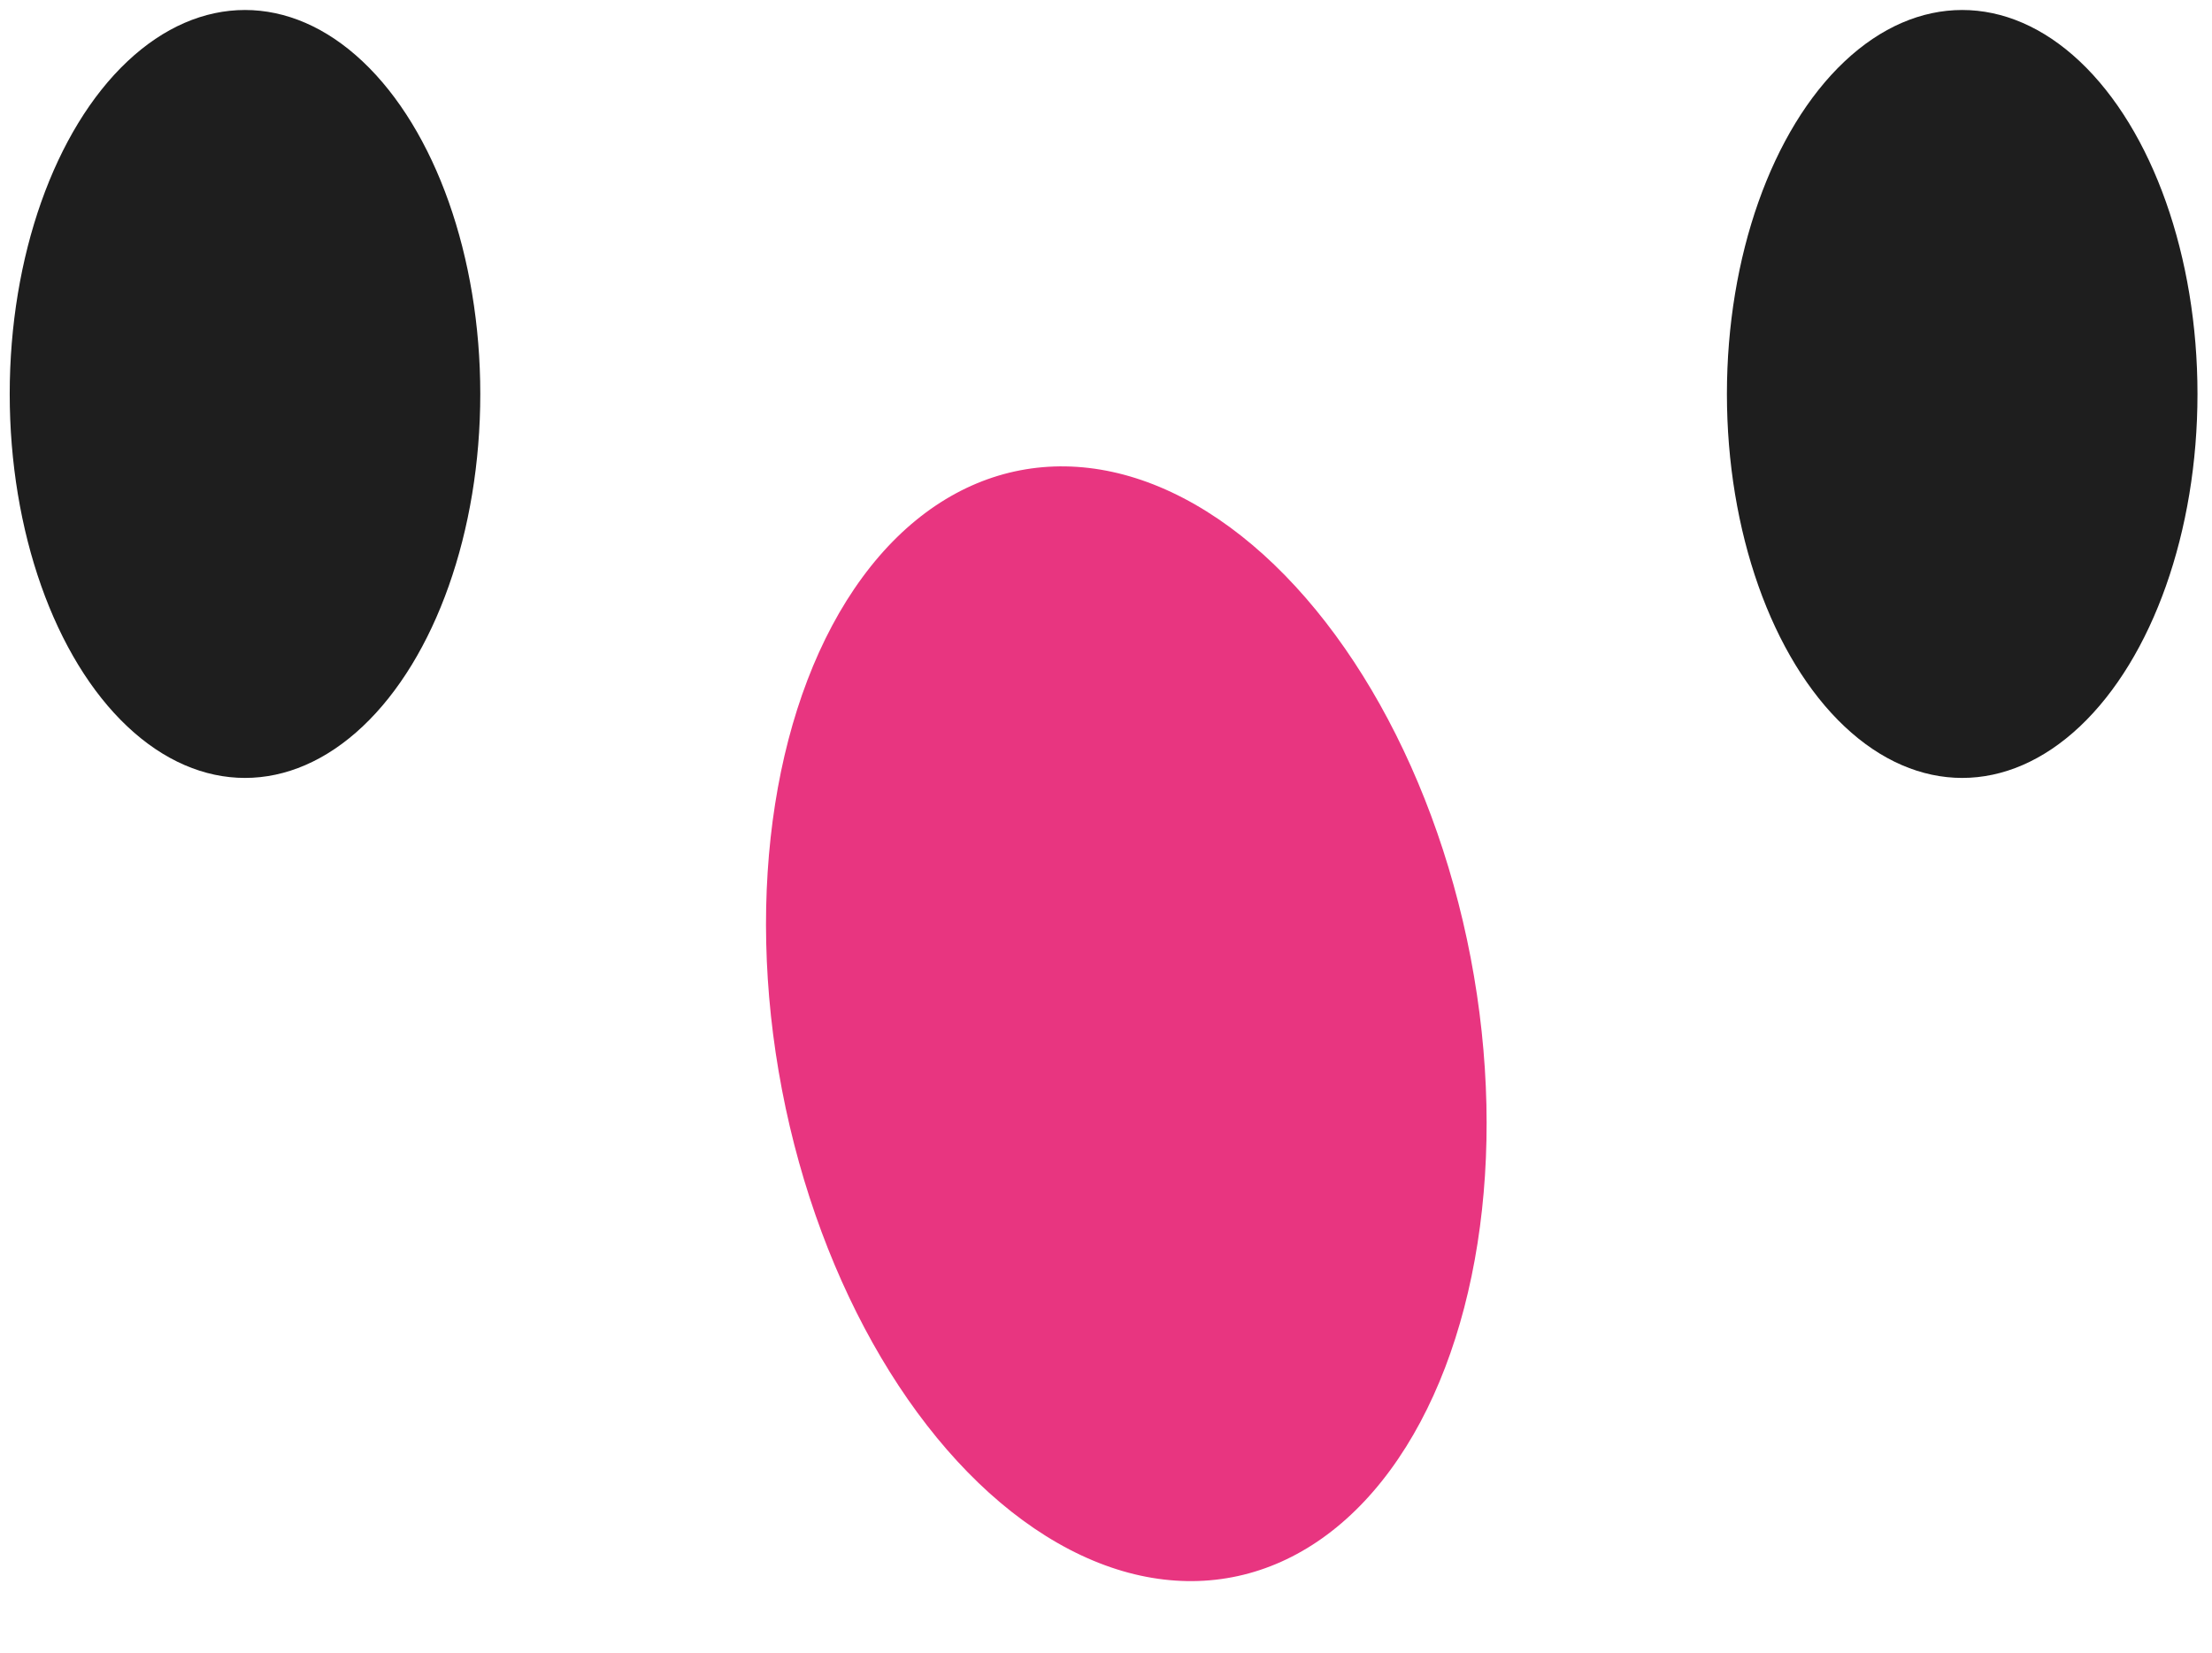
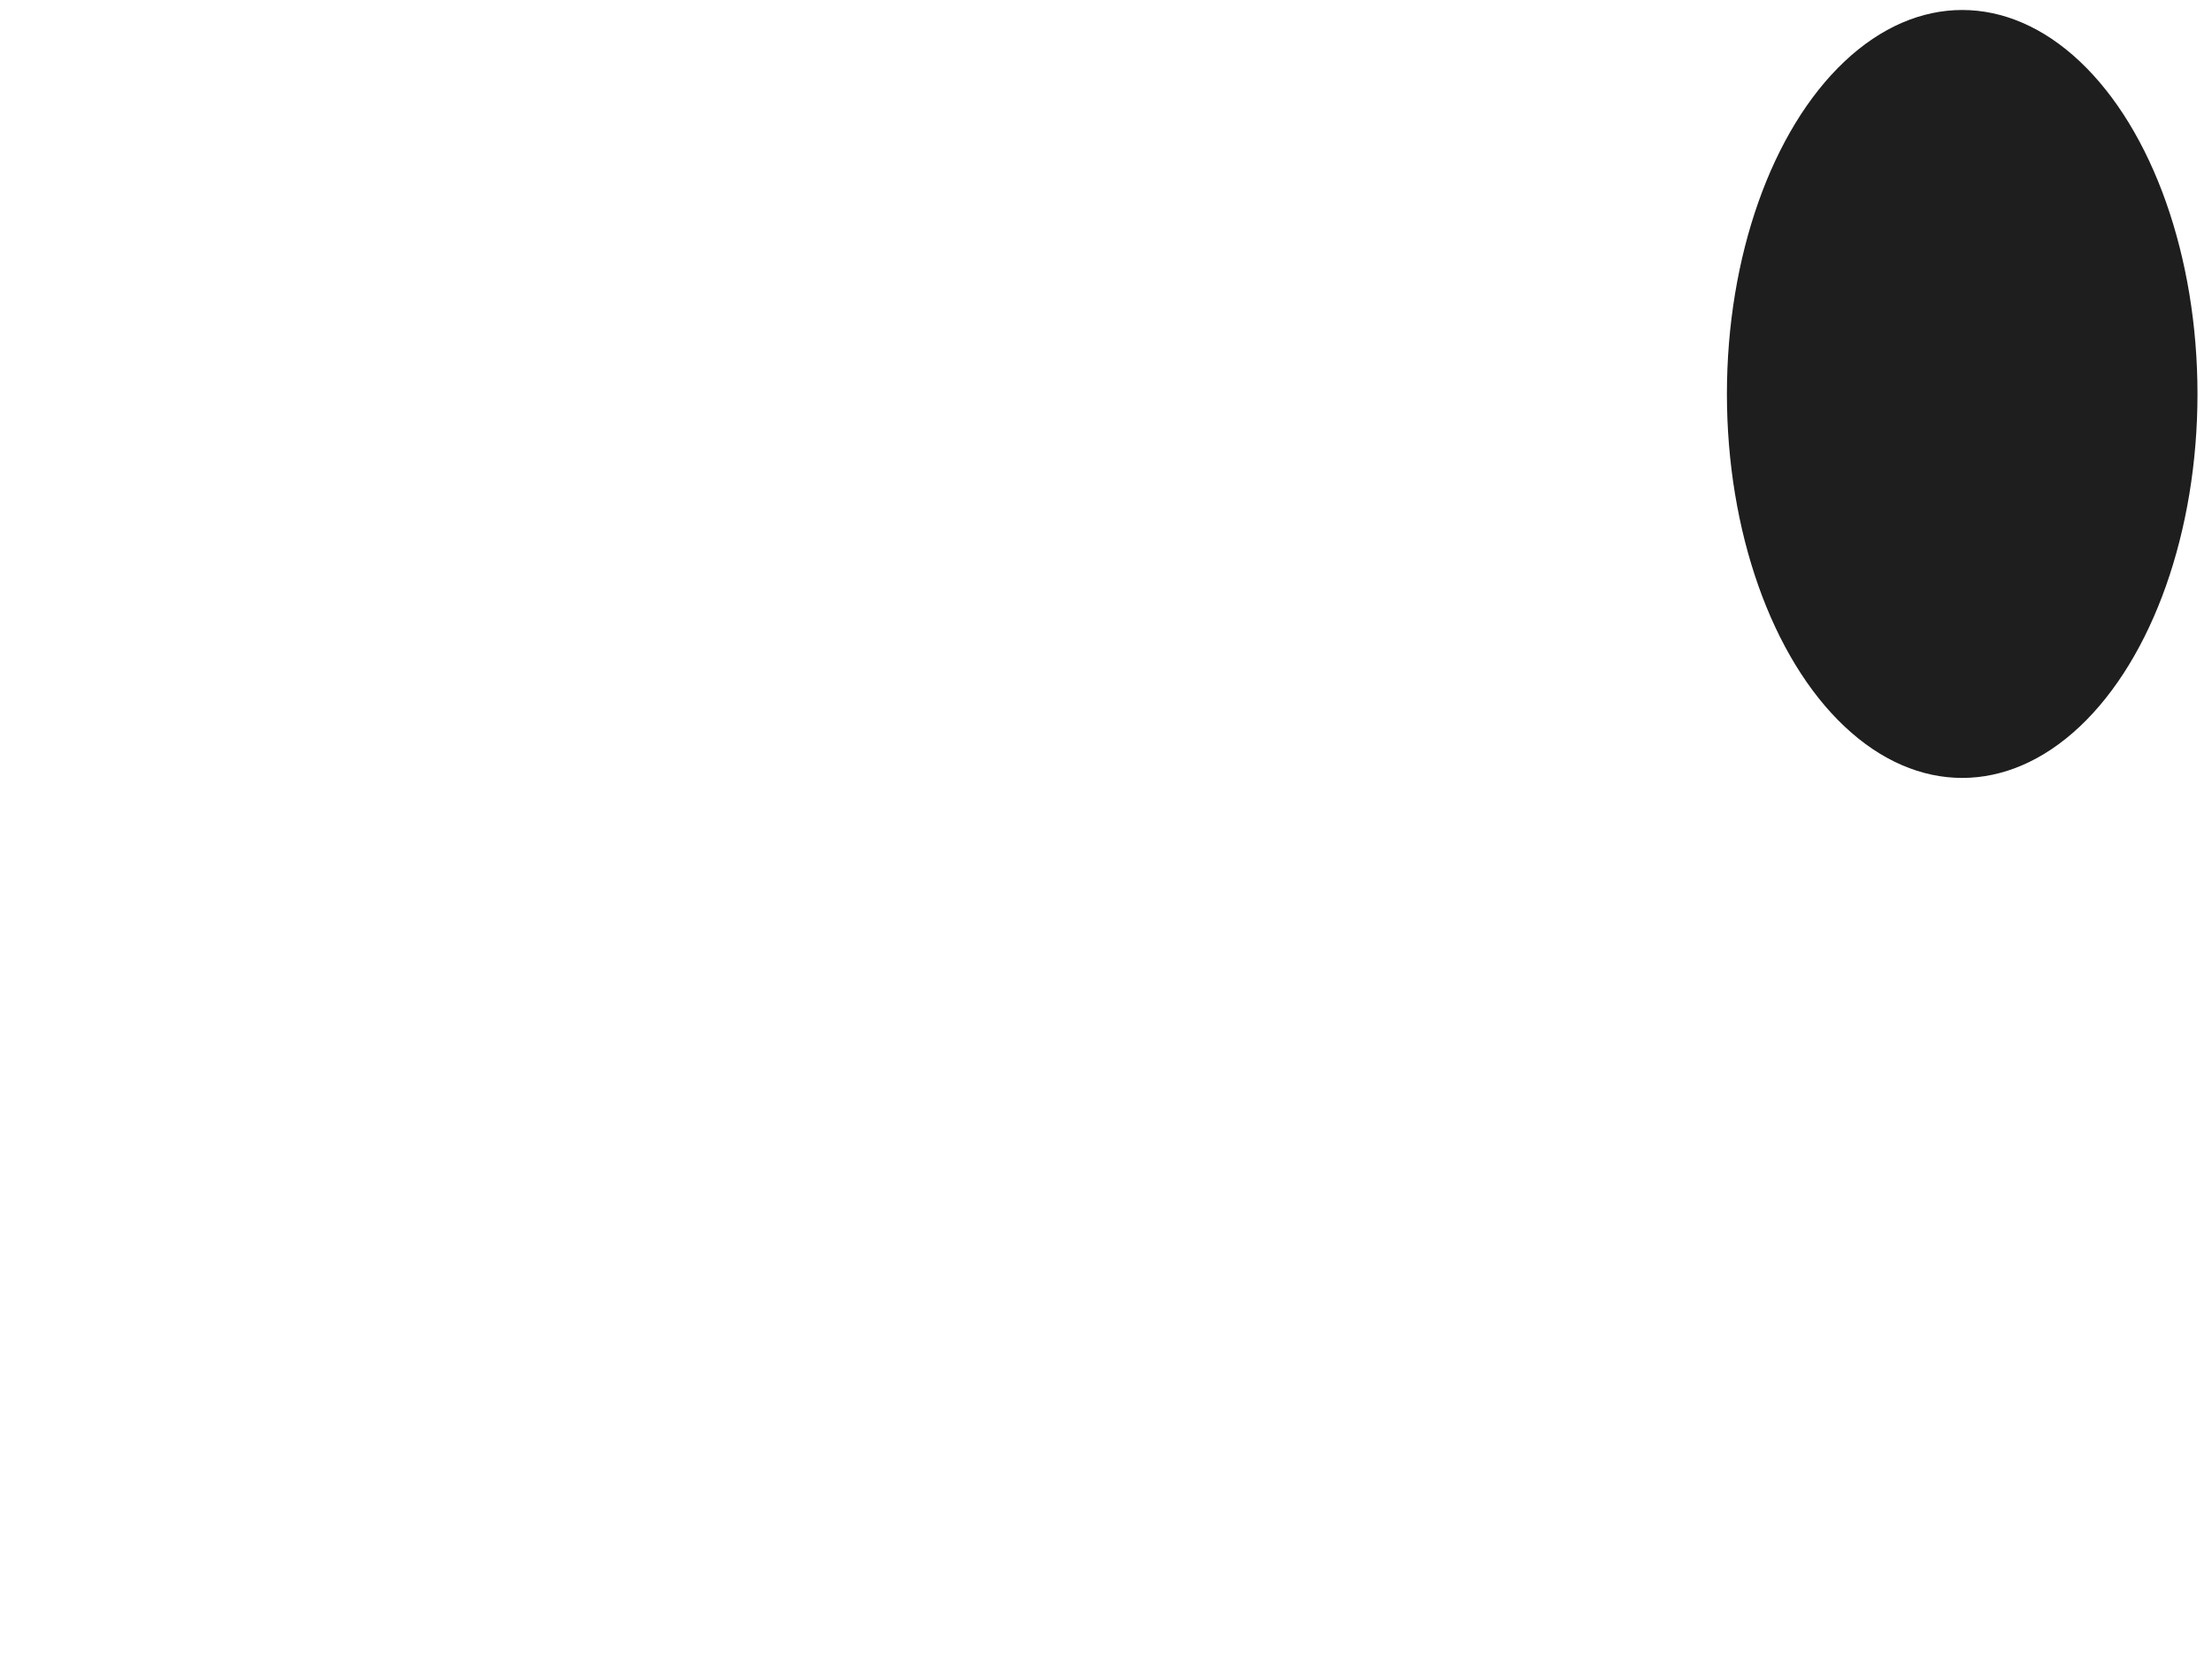
<svg xmlns="http://www.w3.org/2000/svg" width="87" height="65" viewBox="0 0 87 65" fill="none">
  <ellipse cx="77.175" cy="15.493" rx="9.254" ry="15.1" fill="#1E1E1E" />
-   <ellipse cx="9.636" cy="15.493" rx="9.254" ry="15.1" fill="#1E1E1E" />
-   <ellipse cx="44.299" cy="40.26" rx="13.79" ry="22.161" transform="rotate(-10.845 44.299 40.26)" fill="#E83580" />
</svg>